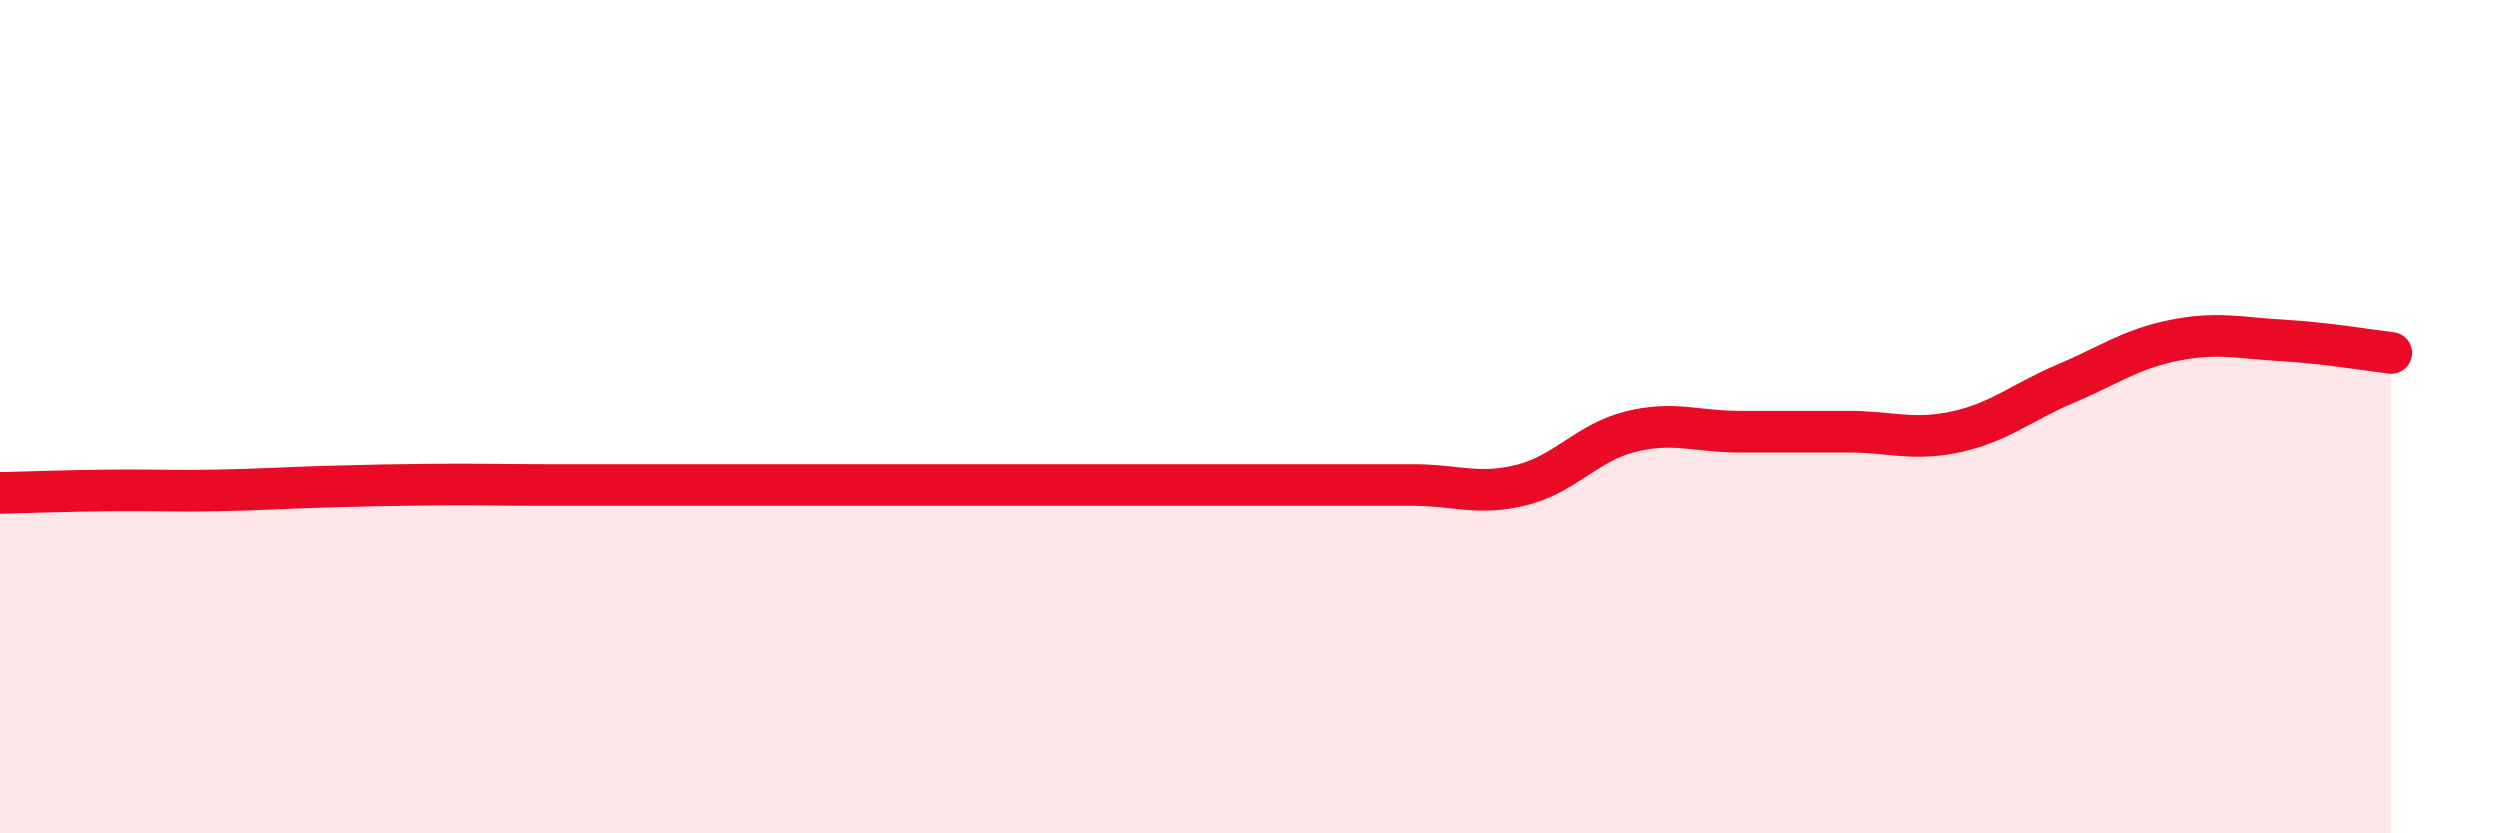
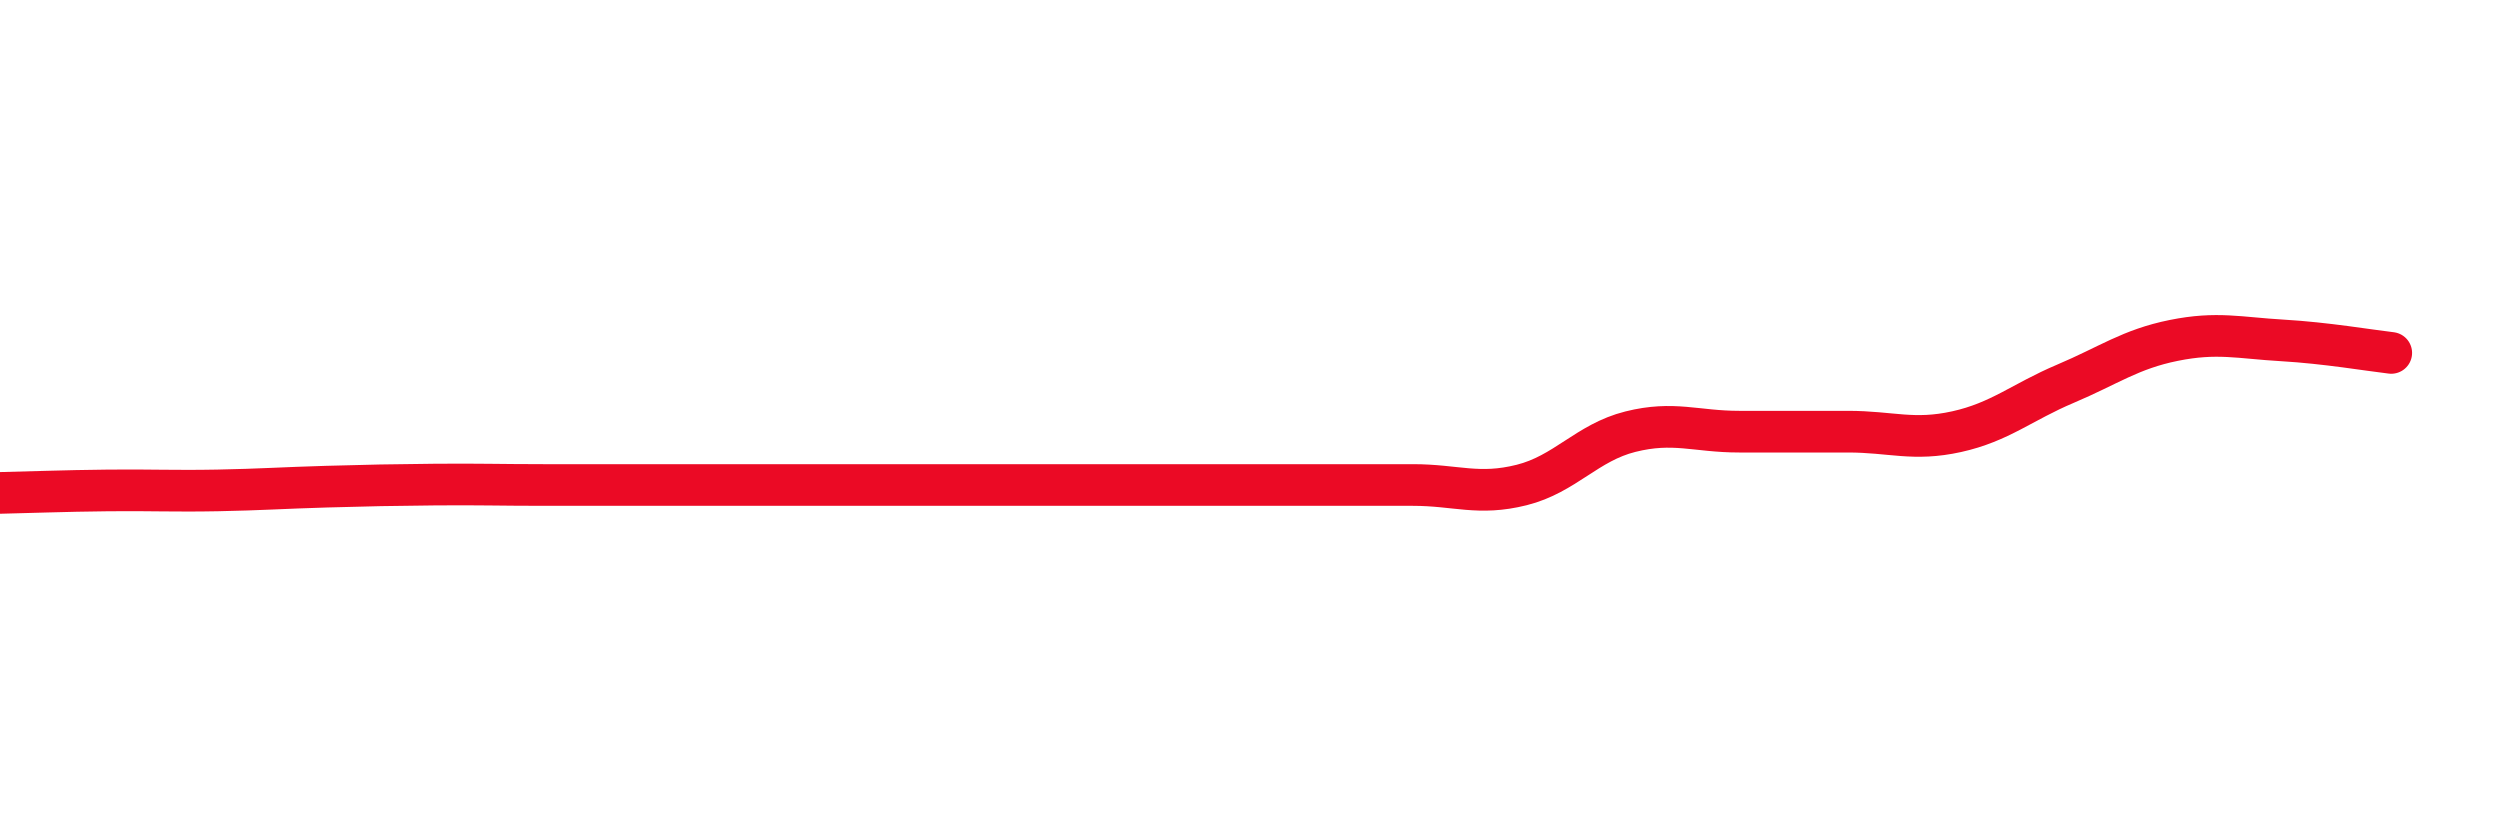
<svg xmlns="http://www.w3.org/2000/svg" width="60" height="20" viewBox="0 0 60 20">
-   <path d="M 0,11.83 C 0.52,11.82 1.57,11.78 2.61,11.77 C 3.65,11.76 4.18,11.79 5.22,11.77 C 6.26,11.75 6.79,11.71 7.83,11.68 C 8.87,11.65 9.39,11.64 10.43,11.63 C 11.47,11.62 12,11.64 13.04,11.64 C 14.08,11.64 14.61,11.64 15.65,11.64 C 16.69,11.64 17.22,11.64 18.26,11.64 C 19.3,11.64 19.83,11.64 20.87,11.64 C 21.91,11.64 22.44,11.64 23.48,11.64 C 24.52,11.64 25.05,11.64 26.09,11.64 C 27.13,11.64 27.66,11.64 28.7,11.64 C 29.74,11.64 30.26,11.64 31.3,11.64 C 32.34,11.64 32.87,11.64 33.91,11.64 C 34.95,11.64 35.48,11.9 36.52,11.64 C 37.56,11.38 38.09,10.62 39.13,10.36 C 40.17,10.1 40.7,10.36 41.74,10.36 C 42.78,10.36 43.31,10.36 44.35,10.36 C 45.39,10.36 45.92,10.59 46.96,10.36 C 48,10.13 48.53,9.65 49.57,9.21 C 50.61,8.77 51.13,8.38 52.17,8.17 C 53.21,7.96 53.74,8.11 54.78,8.17 C 55.82,8.23 56.87,8.41 57.39,8.47L57.39 20L0 20Z" fill="#EB0A25" opacity="0.1" stroke-linecap="round" stroke-linejoin="round" />
  <path d="M 0,11.83 C 0.52,11.82 1.57,11.78 2.61,11.77 C 3.65,11.76 4.18,11.79 5.22,11.77 C 6.26,11.75 6.79,11.71 7.83,11.68 C 8.87,11.65 9.39,11.64 10.43,11.63 C 11.47,11.62 12,11.64 13.04,11.64 C 14.08,11.64 14.61,11.64 15.65,11.64 C 16.69,11.64 17.22,11.64 18.26,11.64 C 19.3,11.64 19.83,11.64 20.87,11.64 C 21.91,11.64 22.44,11.64 23.48,11.64 C 24.52,11.64 25.05,11.64 26.09,11.64 C 27.13,11.64 27.66,11.64 28.7,11.64 C 29.74,11.64 30.26,11.64 31.3,11.64 C 32.34,11.64 32.87,11.64 33.91,11.64 C 34.95,11.64 35.48,11.9 36.52,11.64 C 37.56,11.38 38.09,10.62 39.13,10.36 C 40.17,10.1 40.7,10.36 41.74,10.36 C 42.78,10.36 43.31,10.36 44.35,10.36 C 45.39,10.36 45.92,10.59 46.96,10.36 C 48,10.13 48.53,9.65 49.57,9.21 C 50.61,8.77 51.13,8.38 52.17,8.17 C 53.21,7.96 53.74,8.11 54.78,8.17 C 55.82,8.23 56.87,8.41 57.39,8.47" stroke="#EB0A25" stroke-width="1" fill="none" stroke-linecap="round" stroke-linejoin="round" />
</svg>